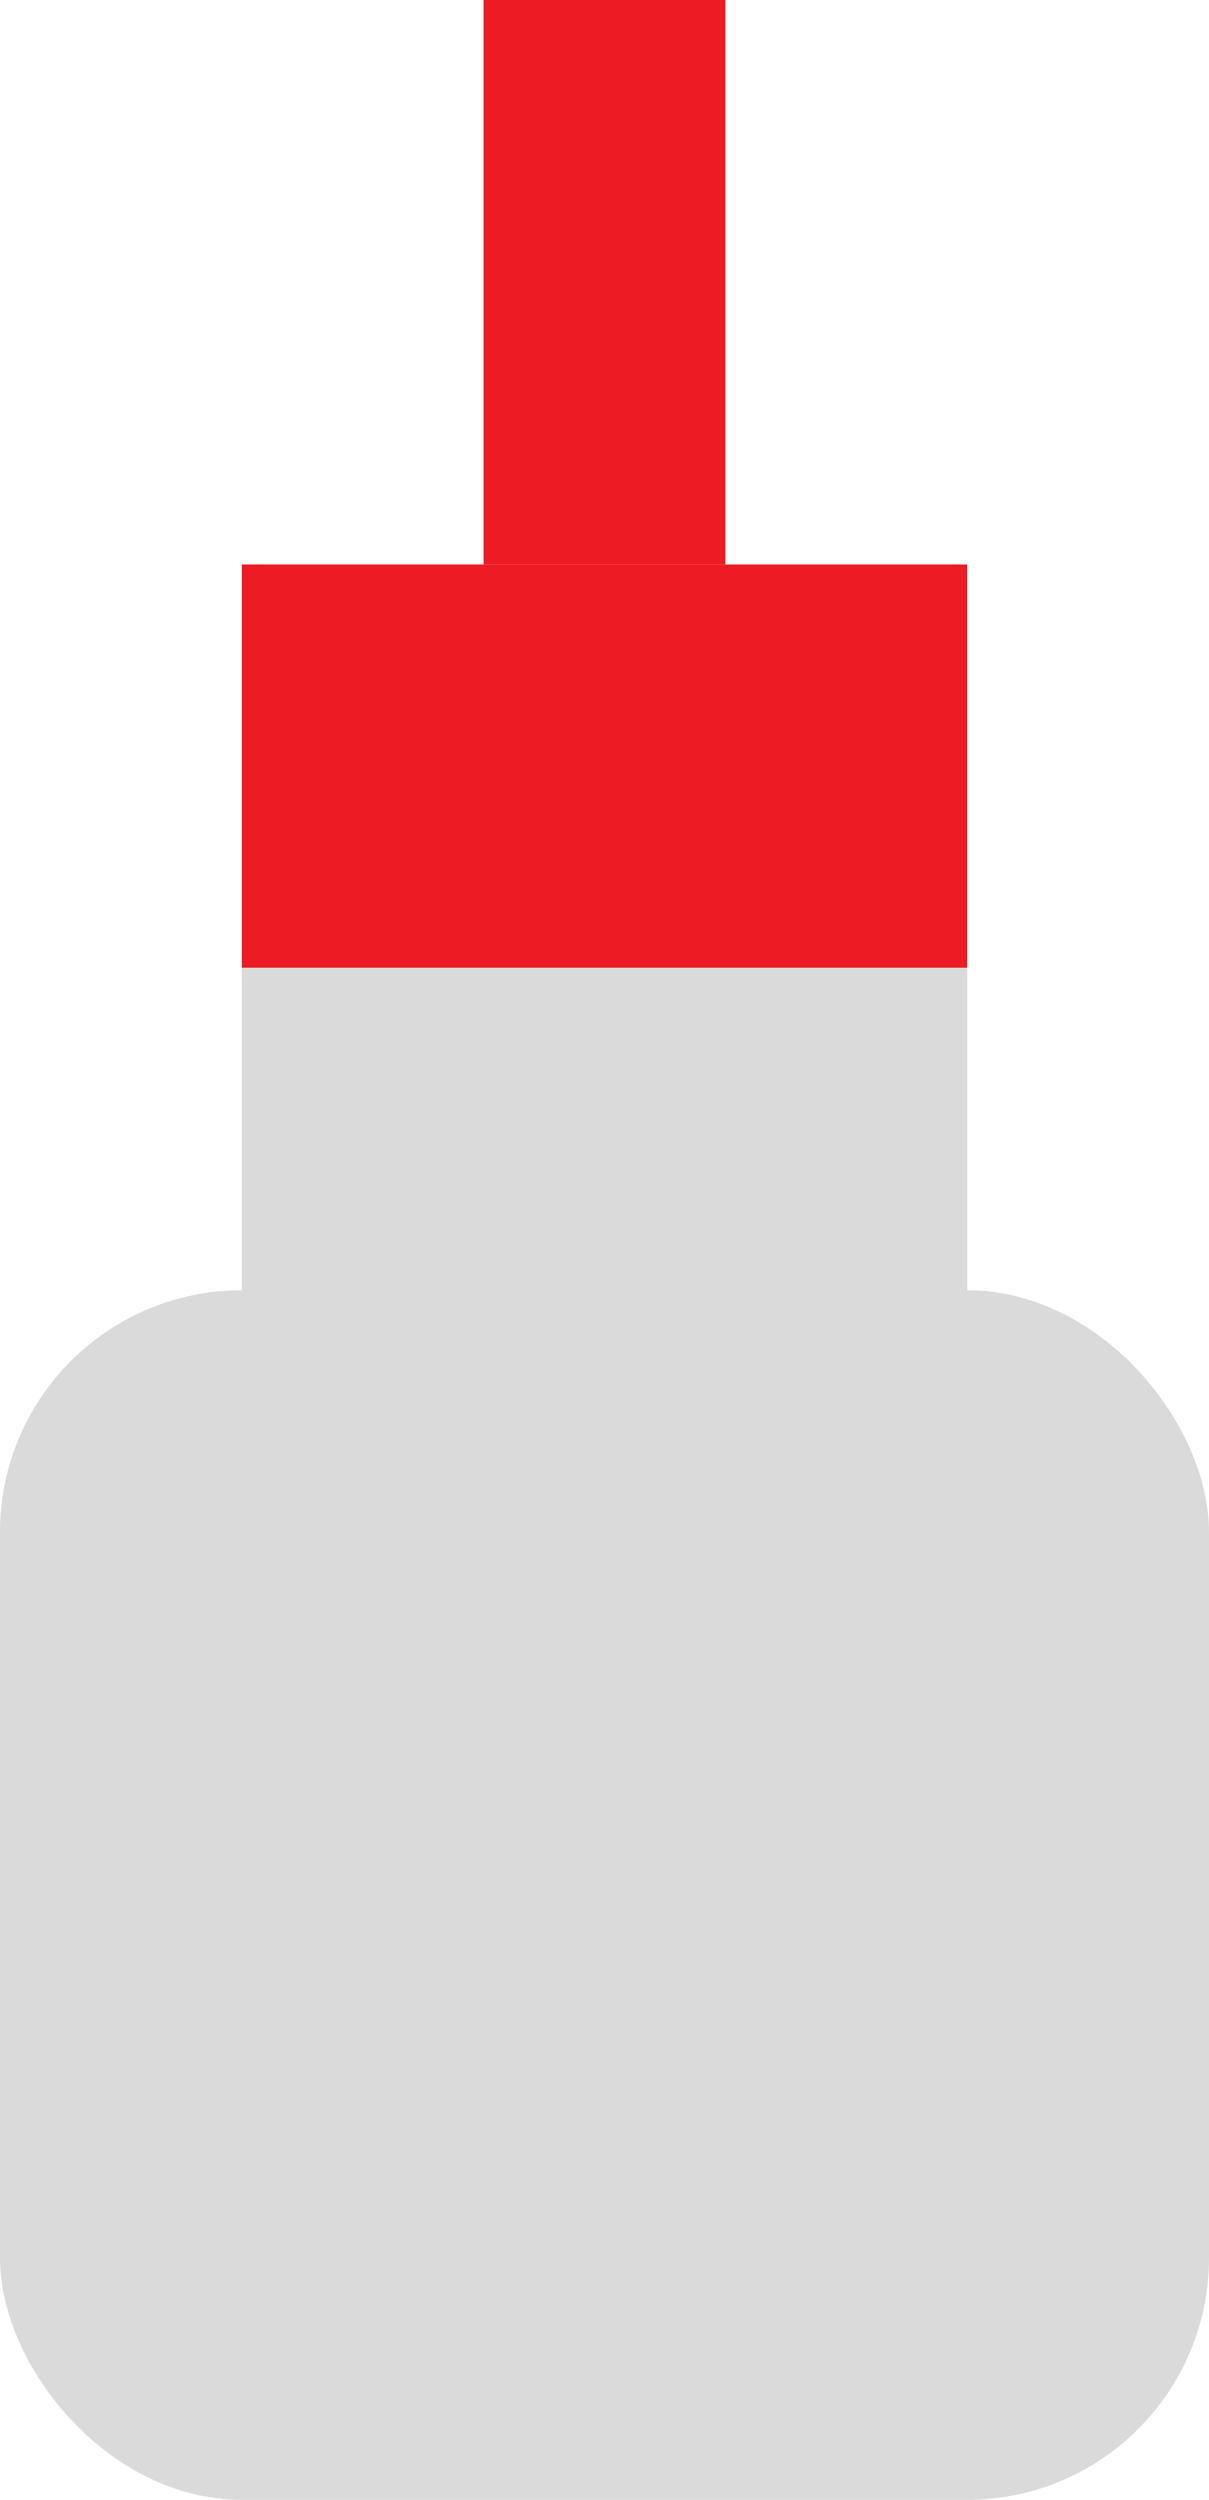
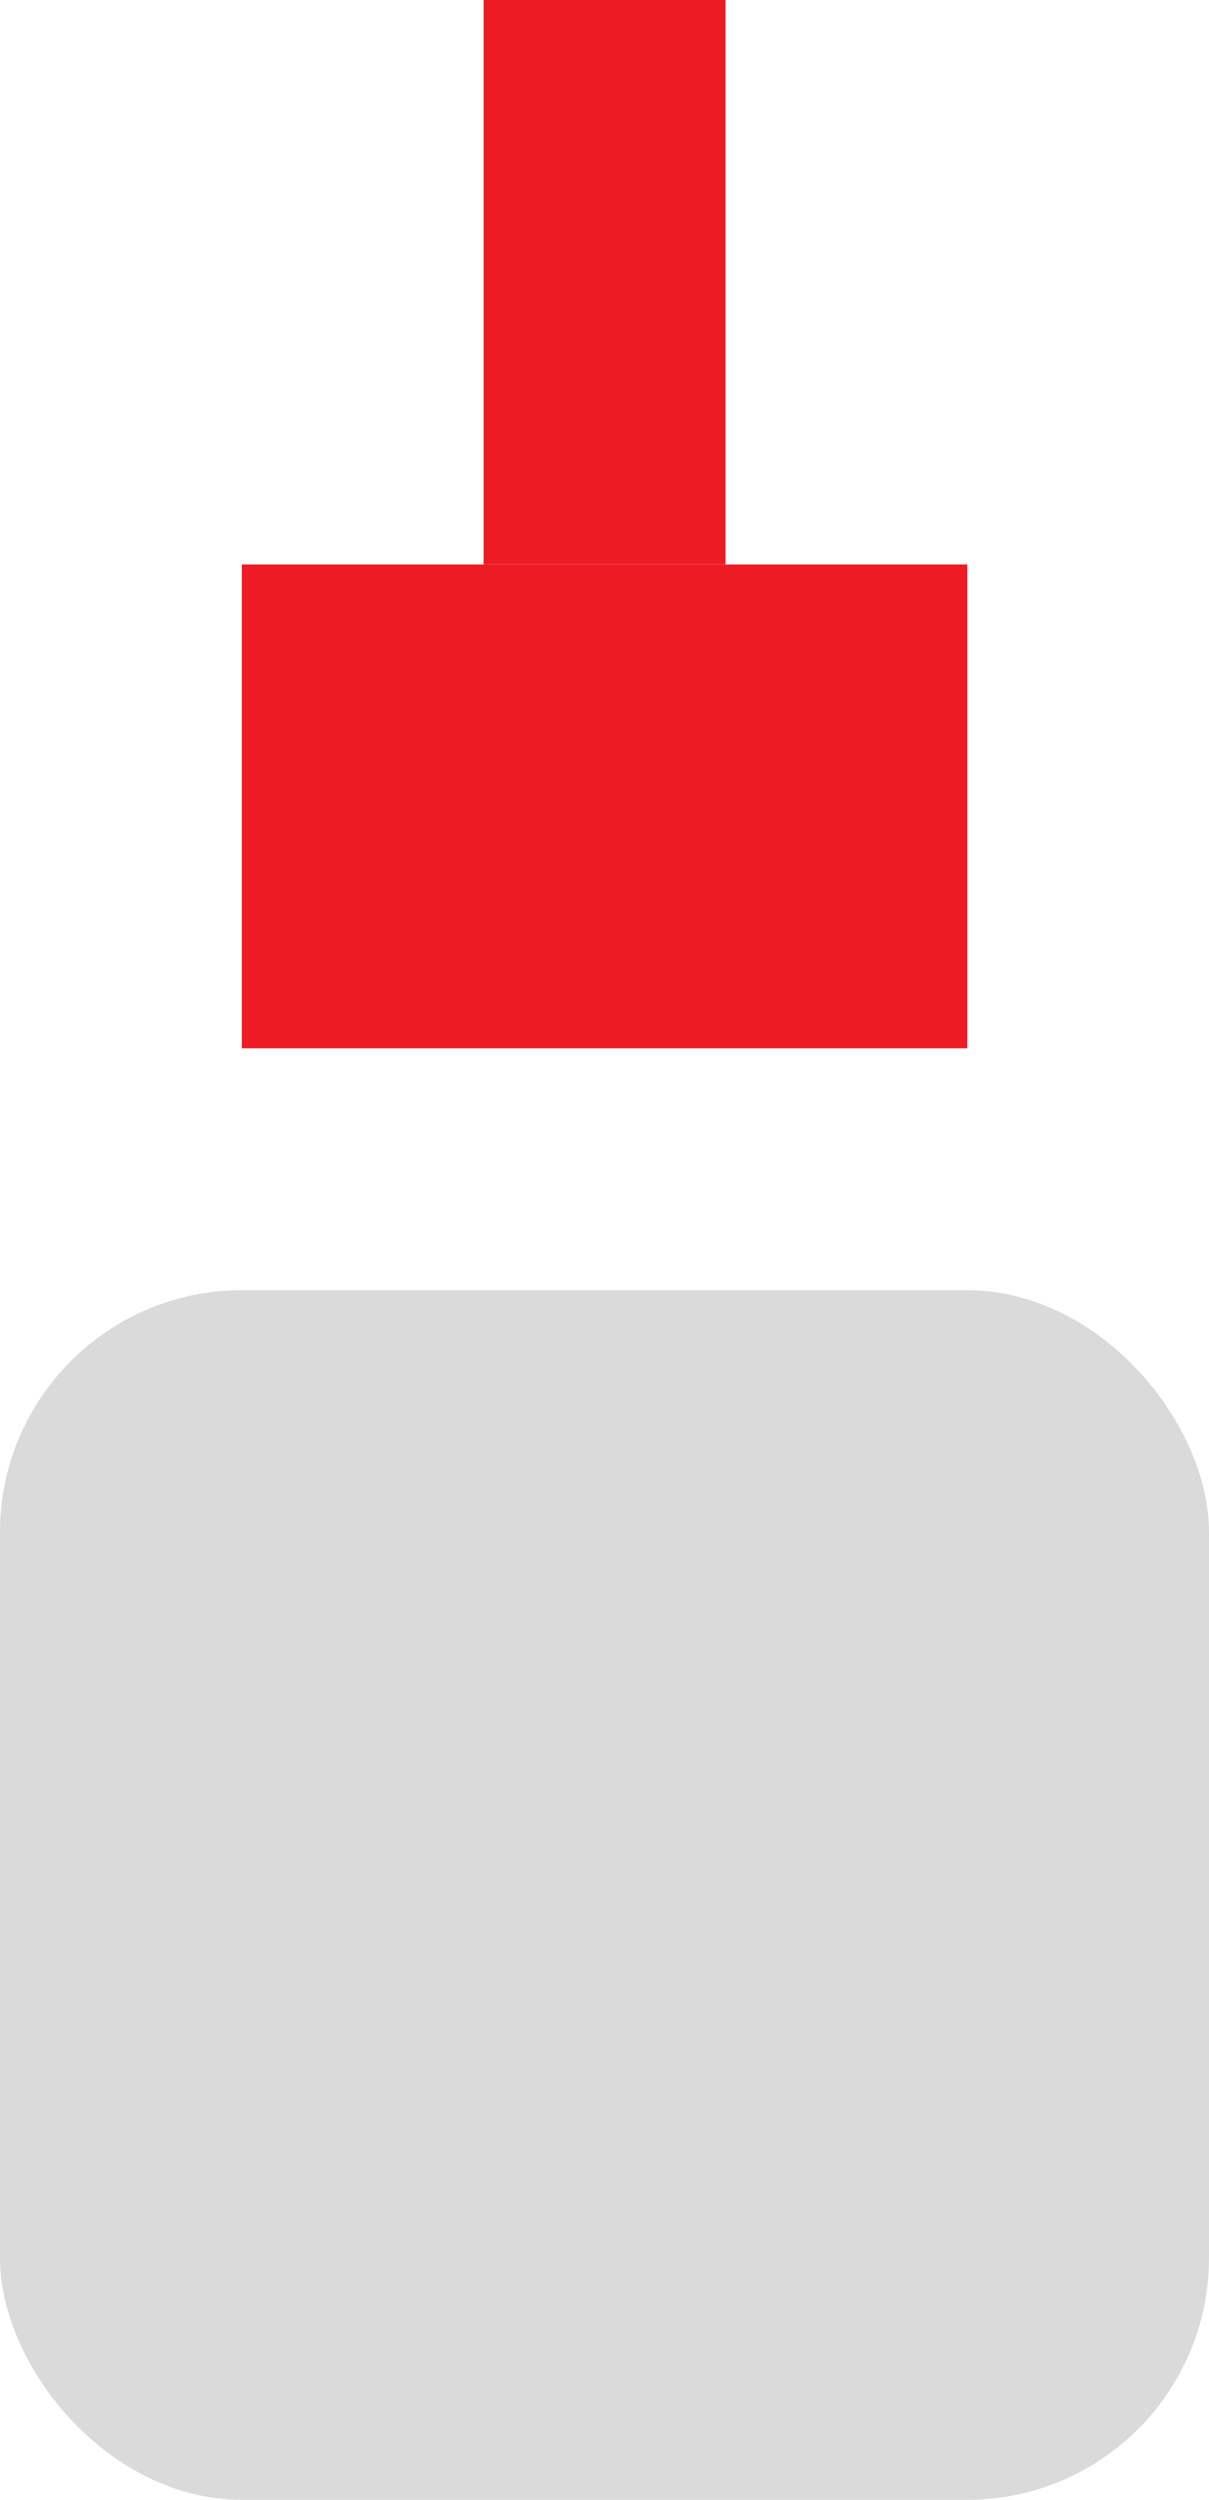
<svg xmlns="http://www.w3.org/2000/svg" width="15" height="31" viewBox="0 0 15 31" fill="none">
  <rect y="16" width="15" height="15" rx="3" fill="#DADADA" />
  <rect x="3" y="7" width="9" height="6" fill="#ED1C24" />
  <rect x="6" width="3" height="7" fill="#ED1C24" />
-   <rect x="3" y="12" width="9" height="6" fill="#DADADA" />
</svg>